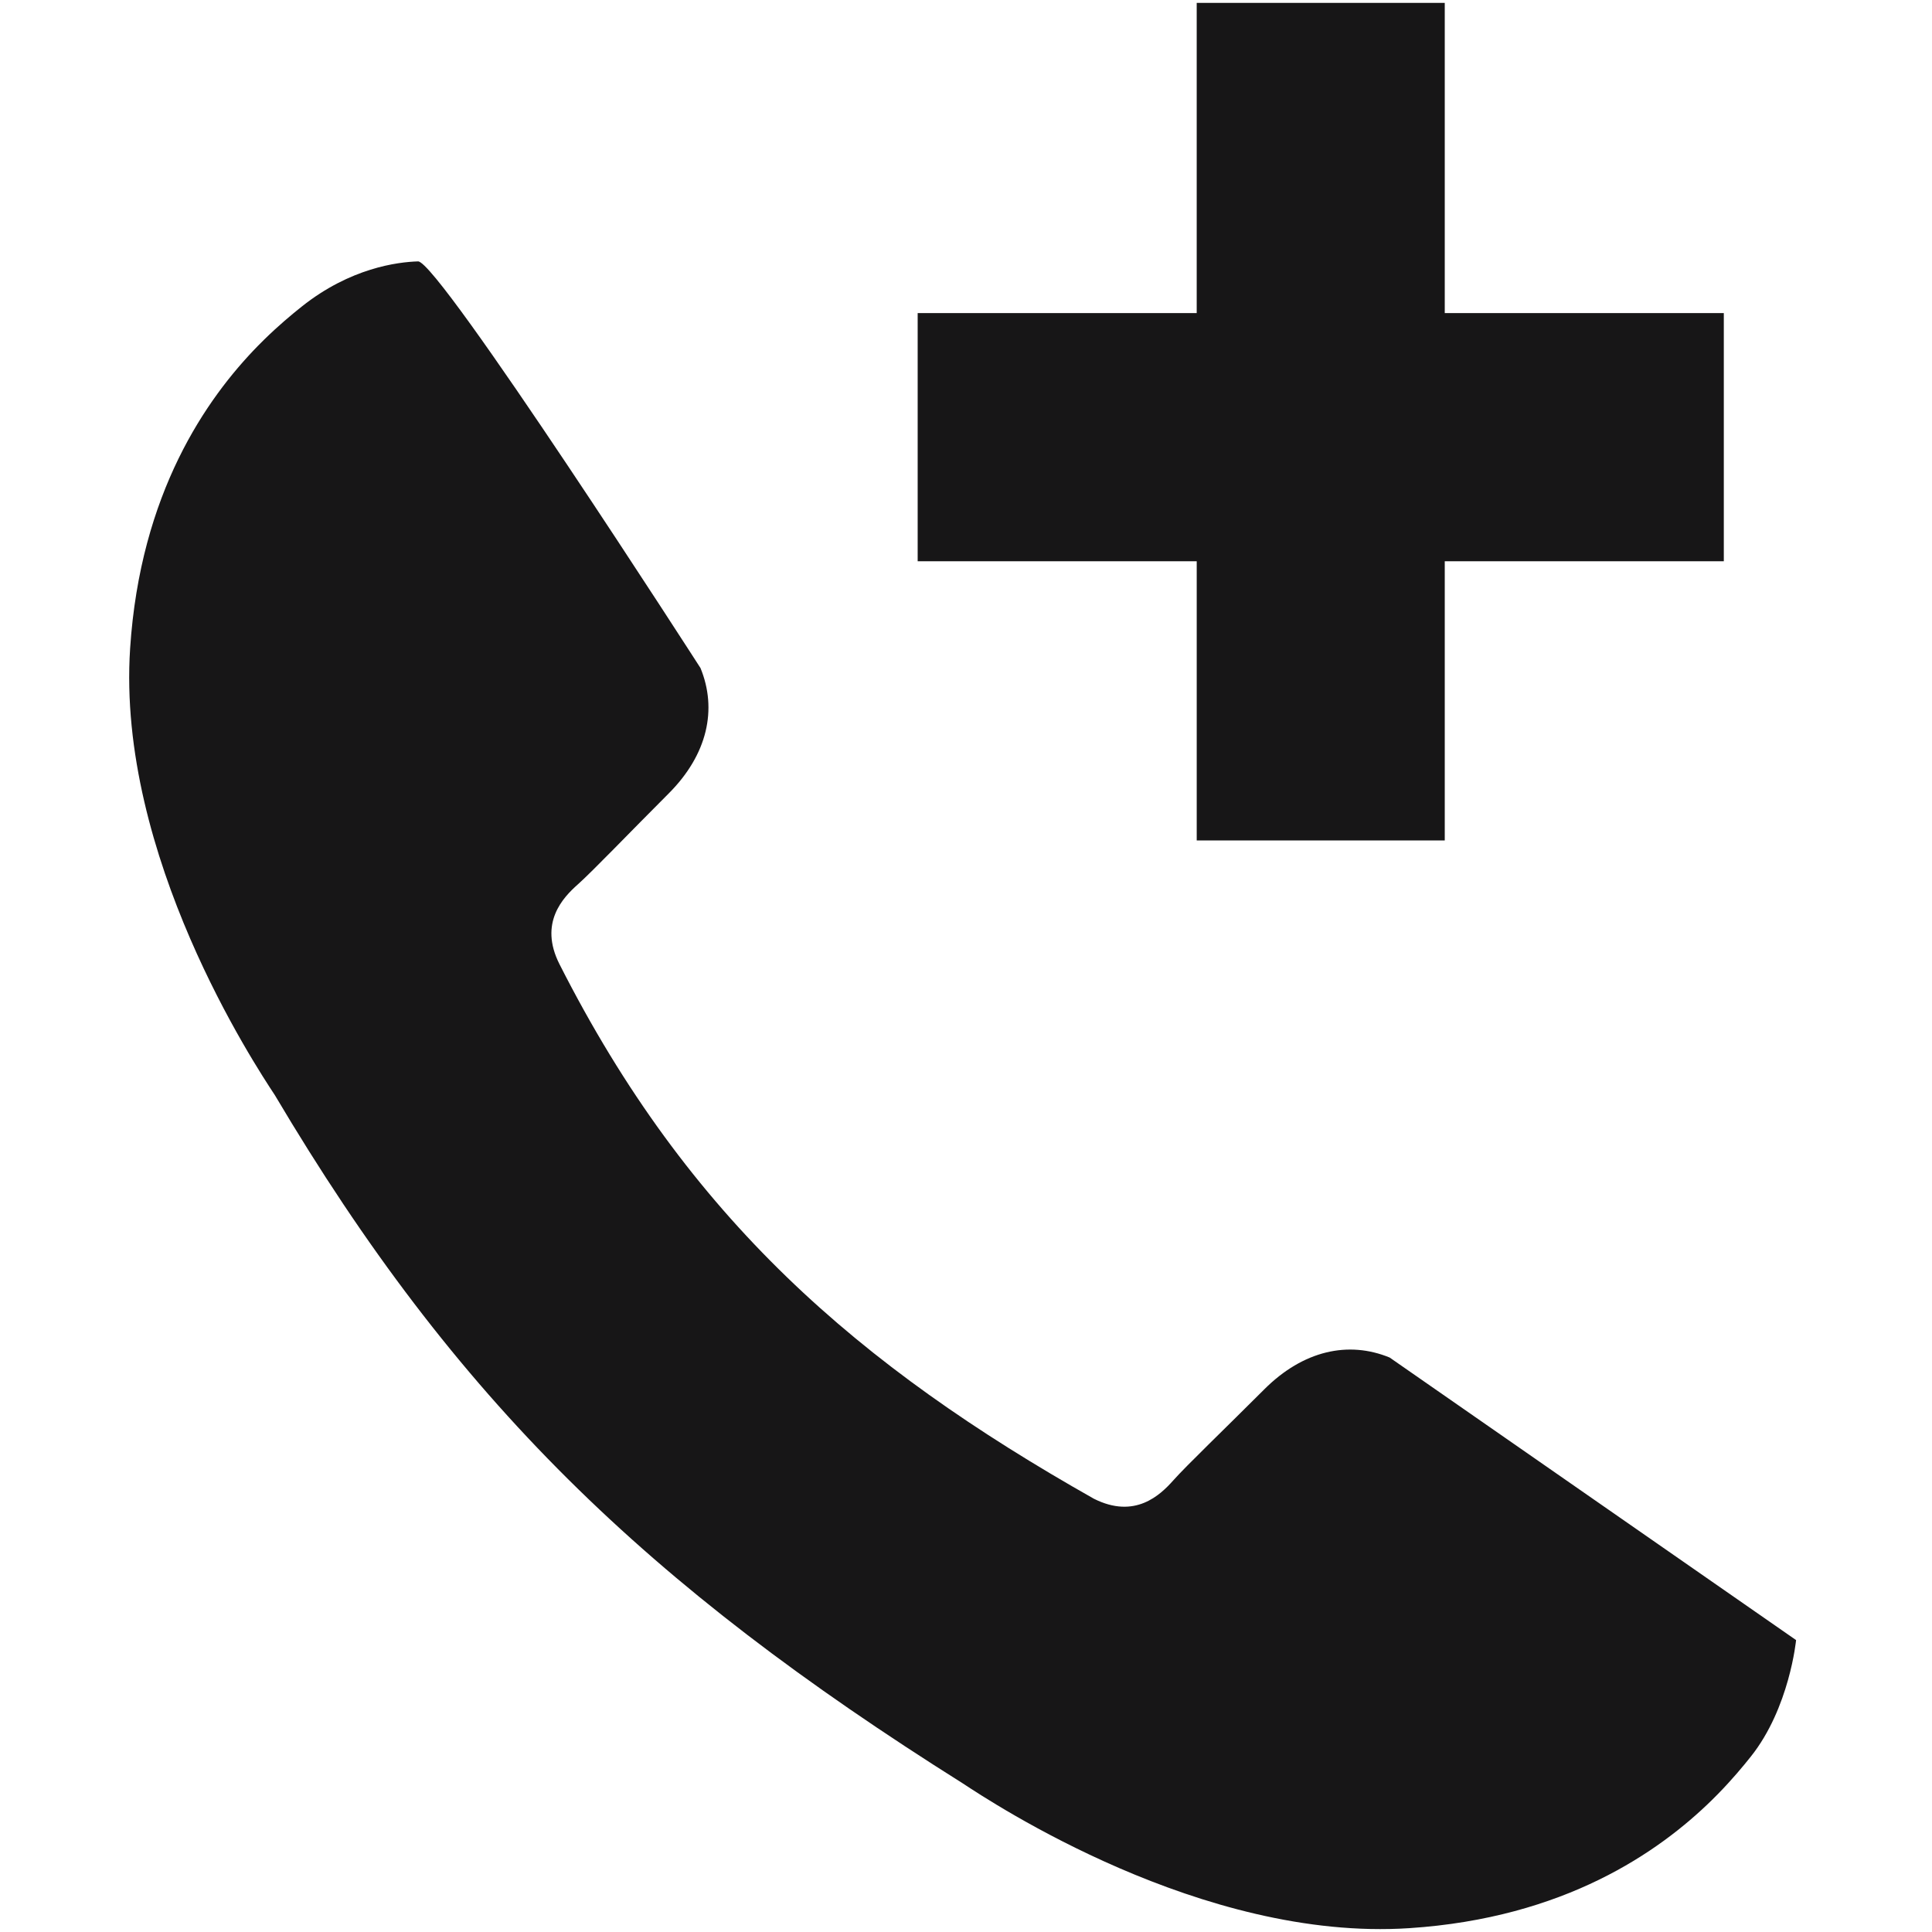
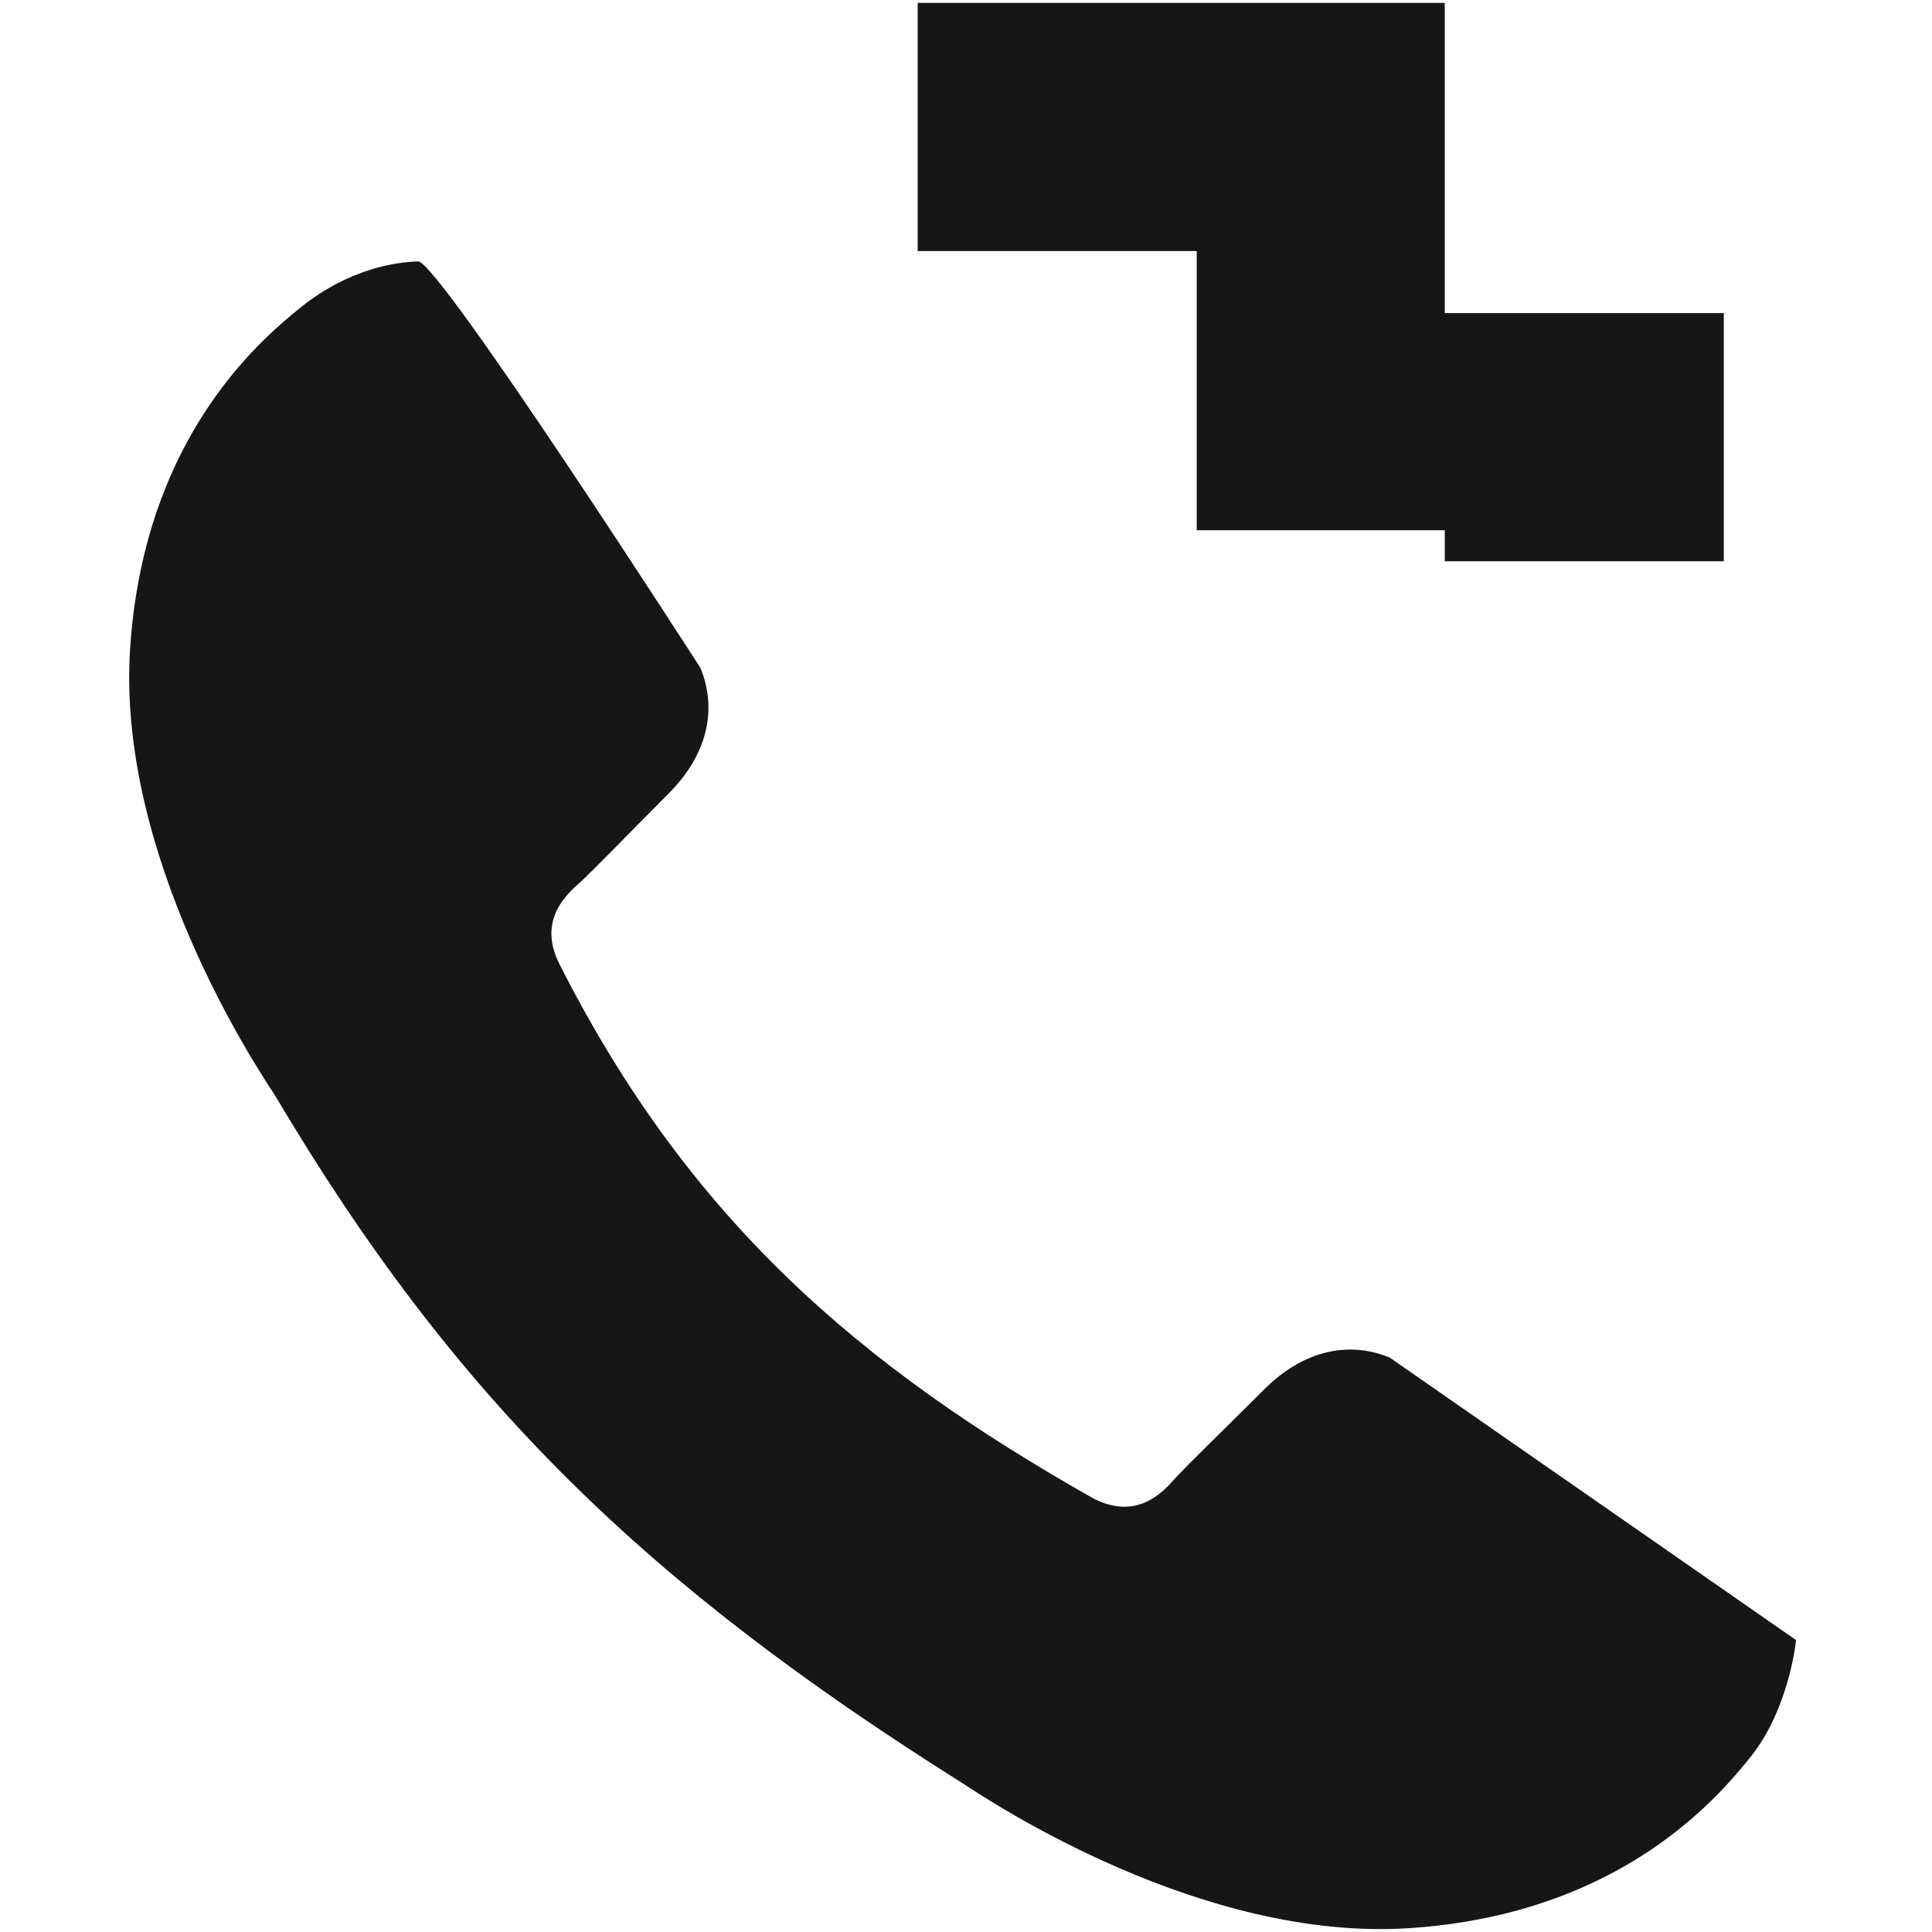
<svg xmlns="http://www.w3.org/2000/svg" version="1.1" x="0px" y="0px" viewBox="0 0 128 128" style="enable-background:new 0 0 128 128;" xml:space="preserve">
  <g id="_x35_9">
-     <path id="_x35_9_1_" style="fill:#171617;" d="M46.409,44.259c1.119,2.724,0.479,5.724-2.112,8.316   c-2.591,2.592-5.038,5.15-6.019,6.023c-0.981,0.872-2.584,2.546-1.219,5.265c8.543,16.865,19.804,26.615,35.415,35.433   c2.716,1.366,4.39-0.238,5.262-1.22c0.872-0.981,3.429-3.431,6.02-6.023c2.591-2.592,5.589-3.232,8.312-2.113l26.927,18.72   c0,0-0.432,4.495-2.995,7.714c-0.519,0.652-1.239,1.521-2.187,2.489c-0.137,0.137-0.271,0.275-0.416,0.416   c-3.481,3.408-9.735,7.791-20.03,8.467c-13.73,0.901-27.634-8.311-29.586-9.596C42.817,104.968,30.184,92.761,18.212,72.56   C16.927,70.607,7.72,56.696,8.621,42.959c0.675-10.3,5.057-16.557,8.463-20.041c0.142-0.145,0.279-0.279,0.416-0.416   c0.967-0.949,1.837-1.669,2.488-2.188c3.218-2.564,6.35-2.956,7.71-2.996C29.059,17.277,46.409,44.259,46.409,44.259z    M95.719,20.743V0.19H79.285v20.553H60.798v16.442h18.488v18.497h16.433V37.185h18.488V20.743H95.719z" />
+     <path id="_x35_9_1_" style="fill:#171617;" d="M46.409,44.259c1.119,2.724,0.479,5.724-2.112,8.316   c-2.591,2.592-5.038,5.15-6.019,6.023c-0.981,0.872-2.584,2.546-1.219,5.265c8.543,16.865,19.804,26.615,35.415,35.433   c2.716,1.366,4.39-0.238,5.262-1.22c0.872-0.981,3.429-3.431,6.02-6.023c2.591-2.592,5.589-3.232,8.312-2.113l26.927,18.72   c0,0-0.432,4.495-2.995,7.714c-0.519,0.652-1.239,1.521-2.187,2.489c-0.137,0.137-0.271,0.275-0.416,0.416   c-3.481,3.408-9.735,7.791-20.03,8.467c-13.73,0.901-27.634-8.311-29.586-9.596C42.817,104.968,30.184,92.761,18.212,72.56   C16.927,70.607,7.72,56.696,8.621,42.959c0.675-10.3,5.057-16.557,8.463-20.041c0.142-0.145,0.279-0.279,0.416-0.416   c0.967-0.949,1.837-1.669,2.488-2.188c3.218-2.564,6.35-2.956,7.71-2.996C29.059,17.277,46.409,44.259,46.409,44.259z    M95.719,20.743V0.19H79.285H60.798v16.442h18.488v18.497h16.433V37.185h18.488V20.743H95.719z" />
  </g>
  <g id="Layer_1">
</g>
</svg>